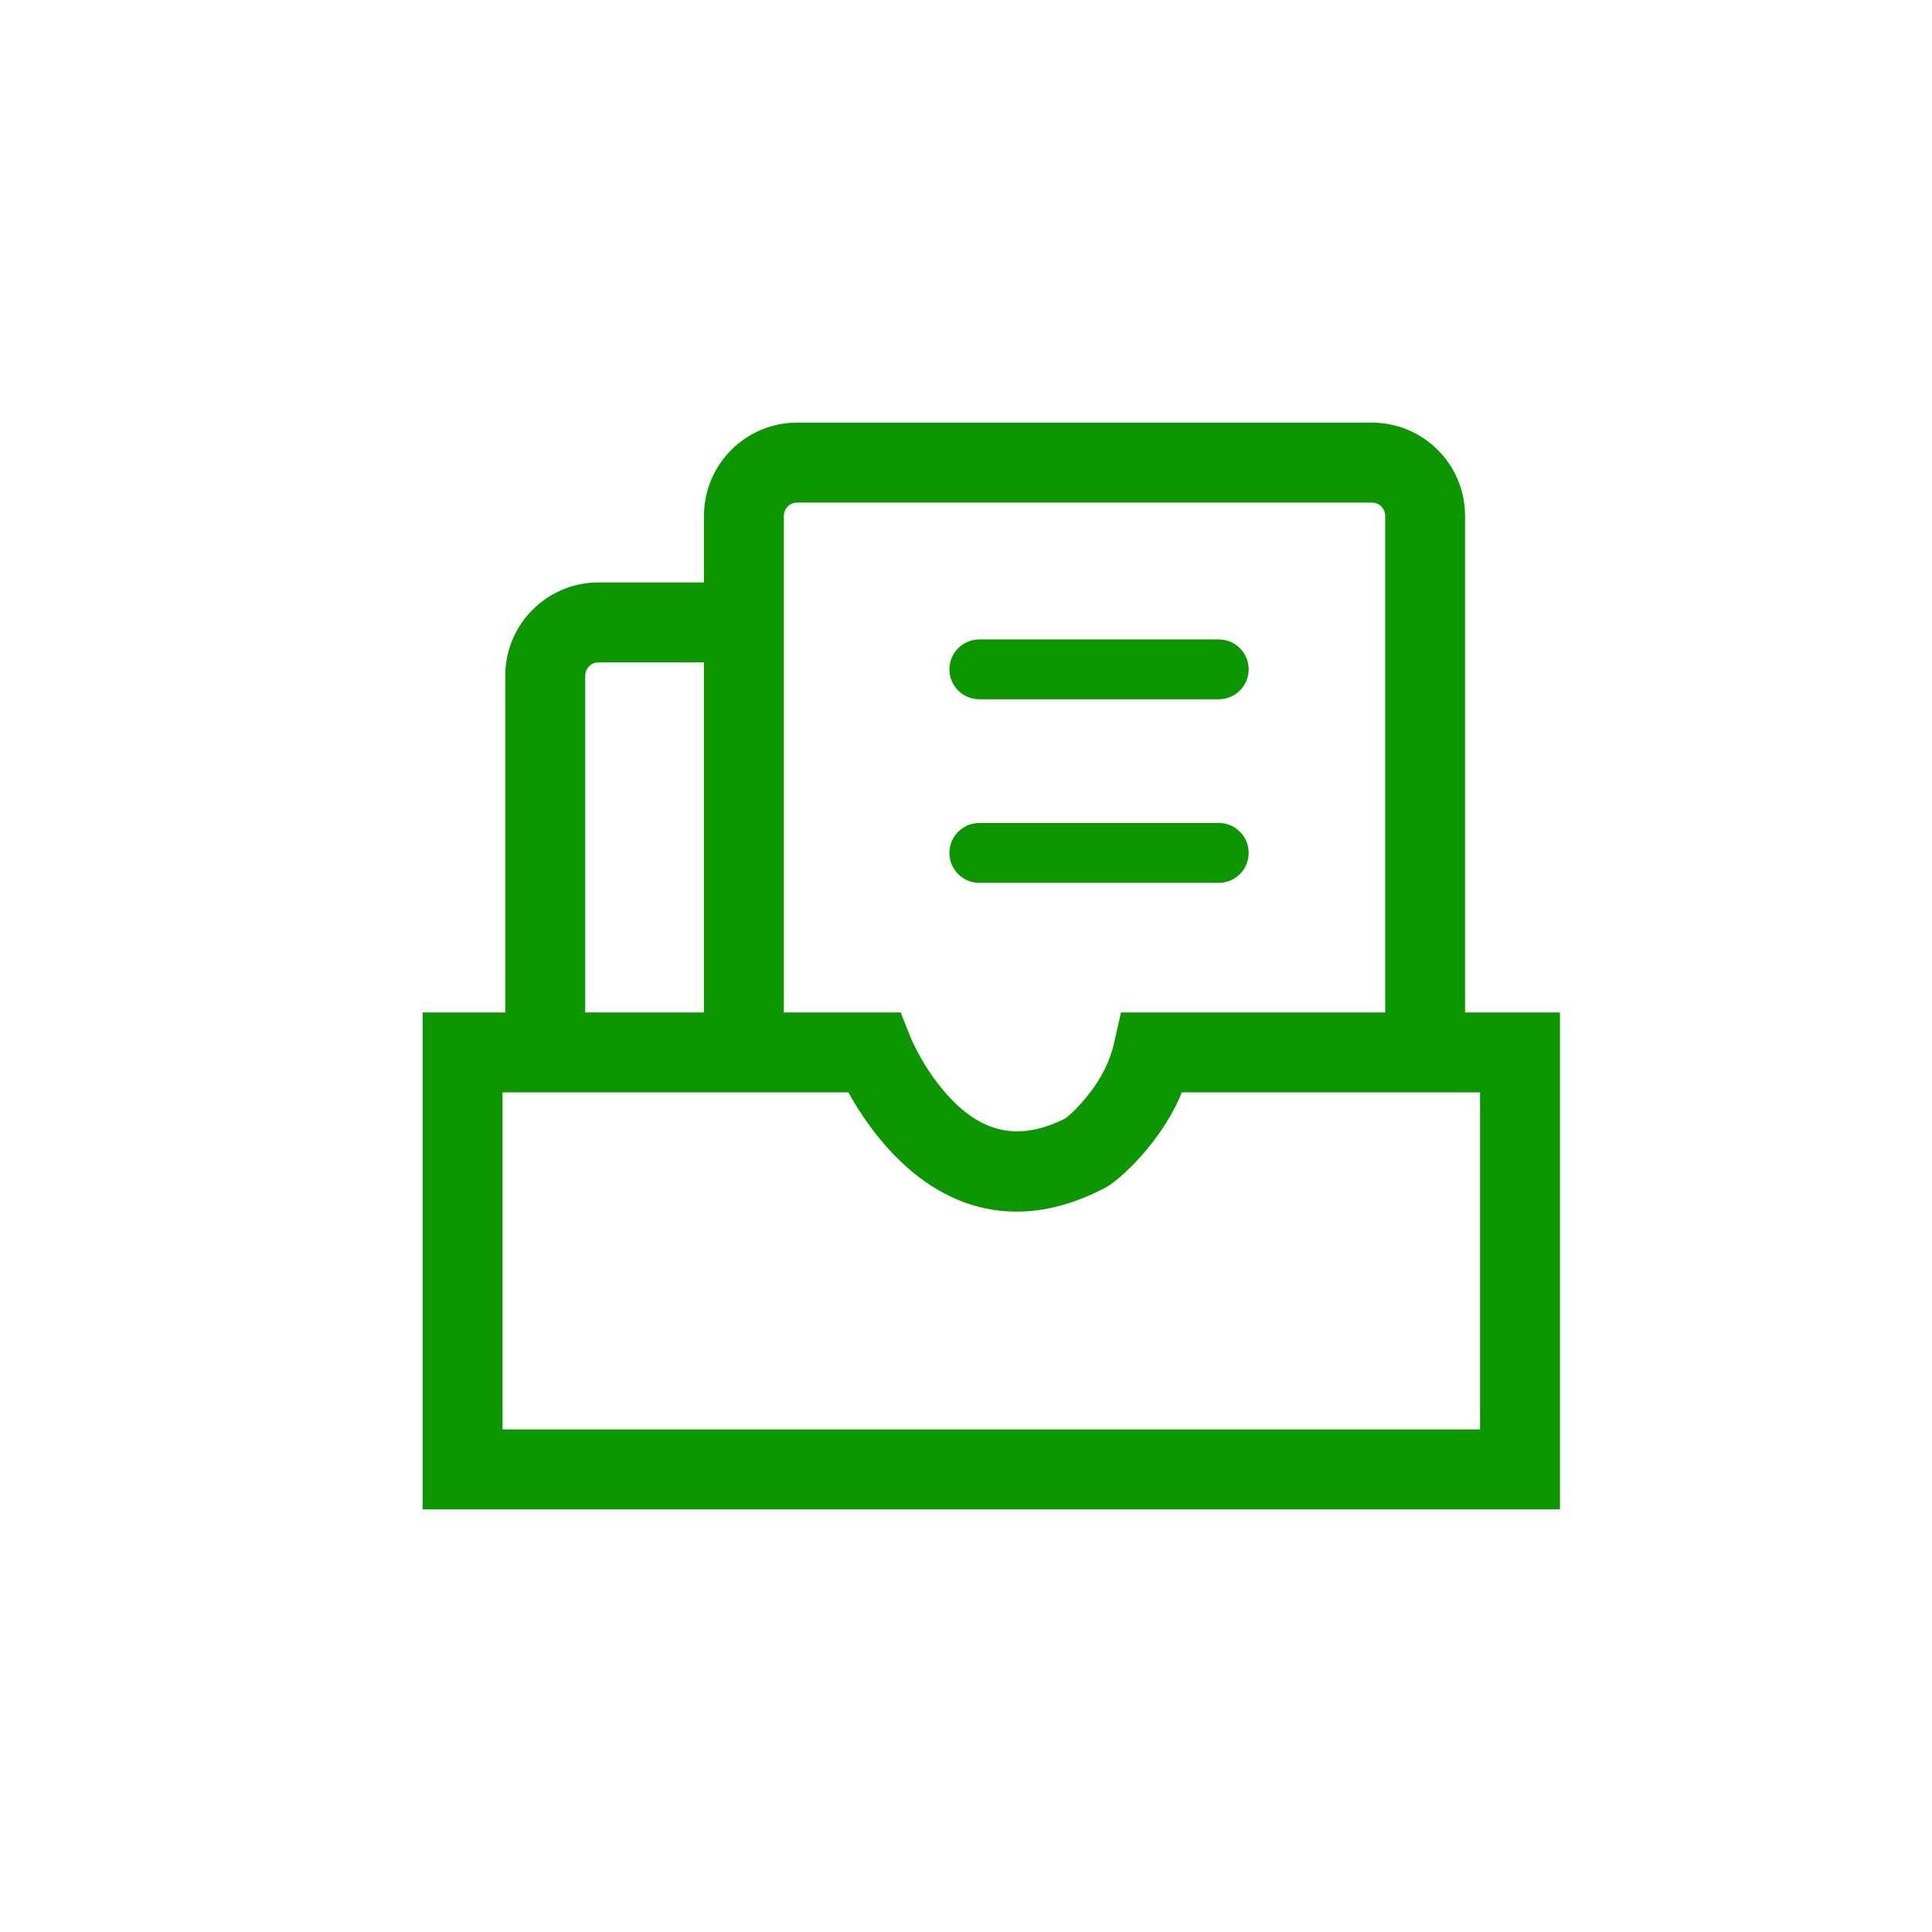
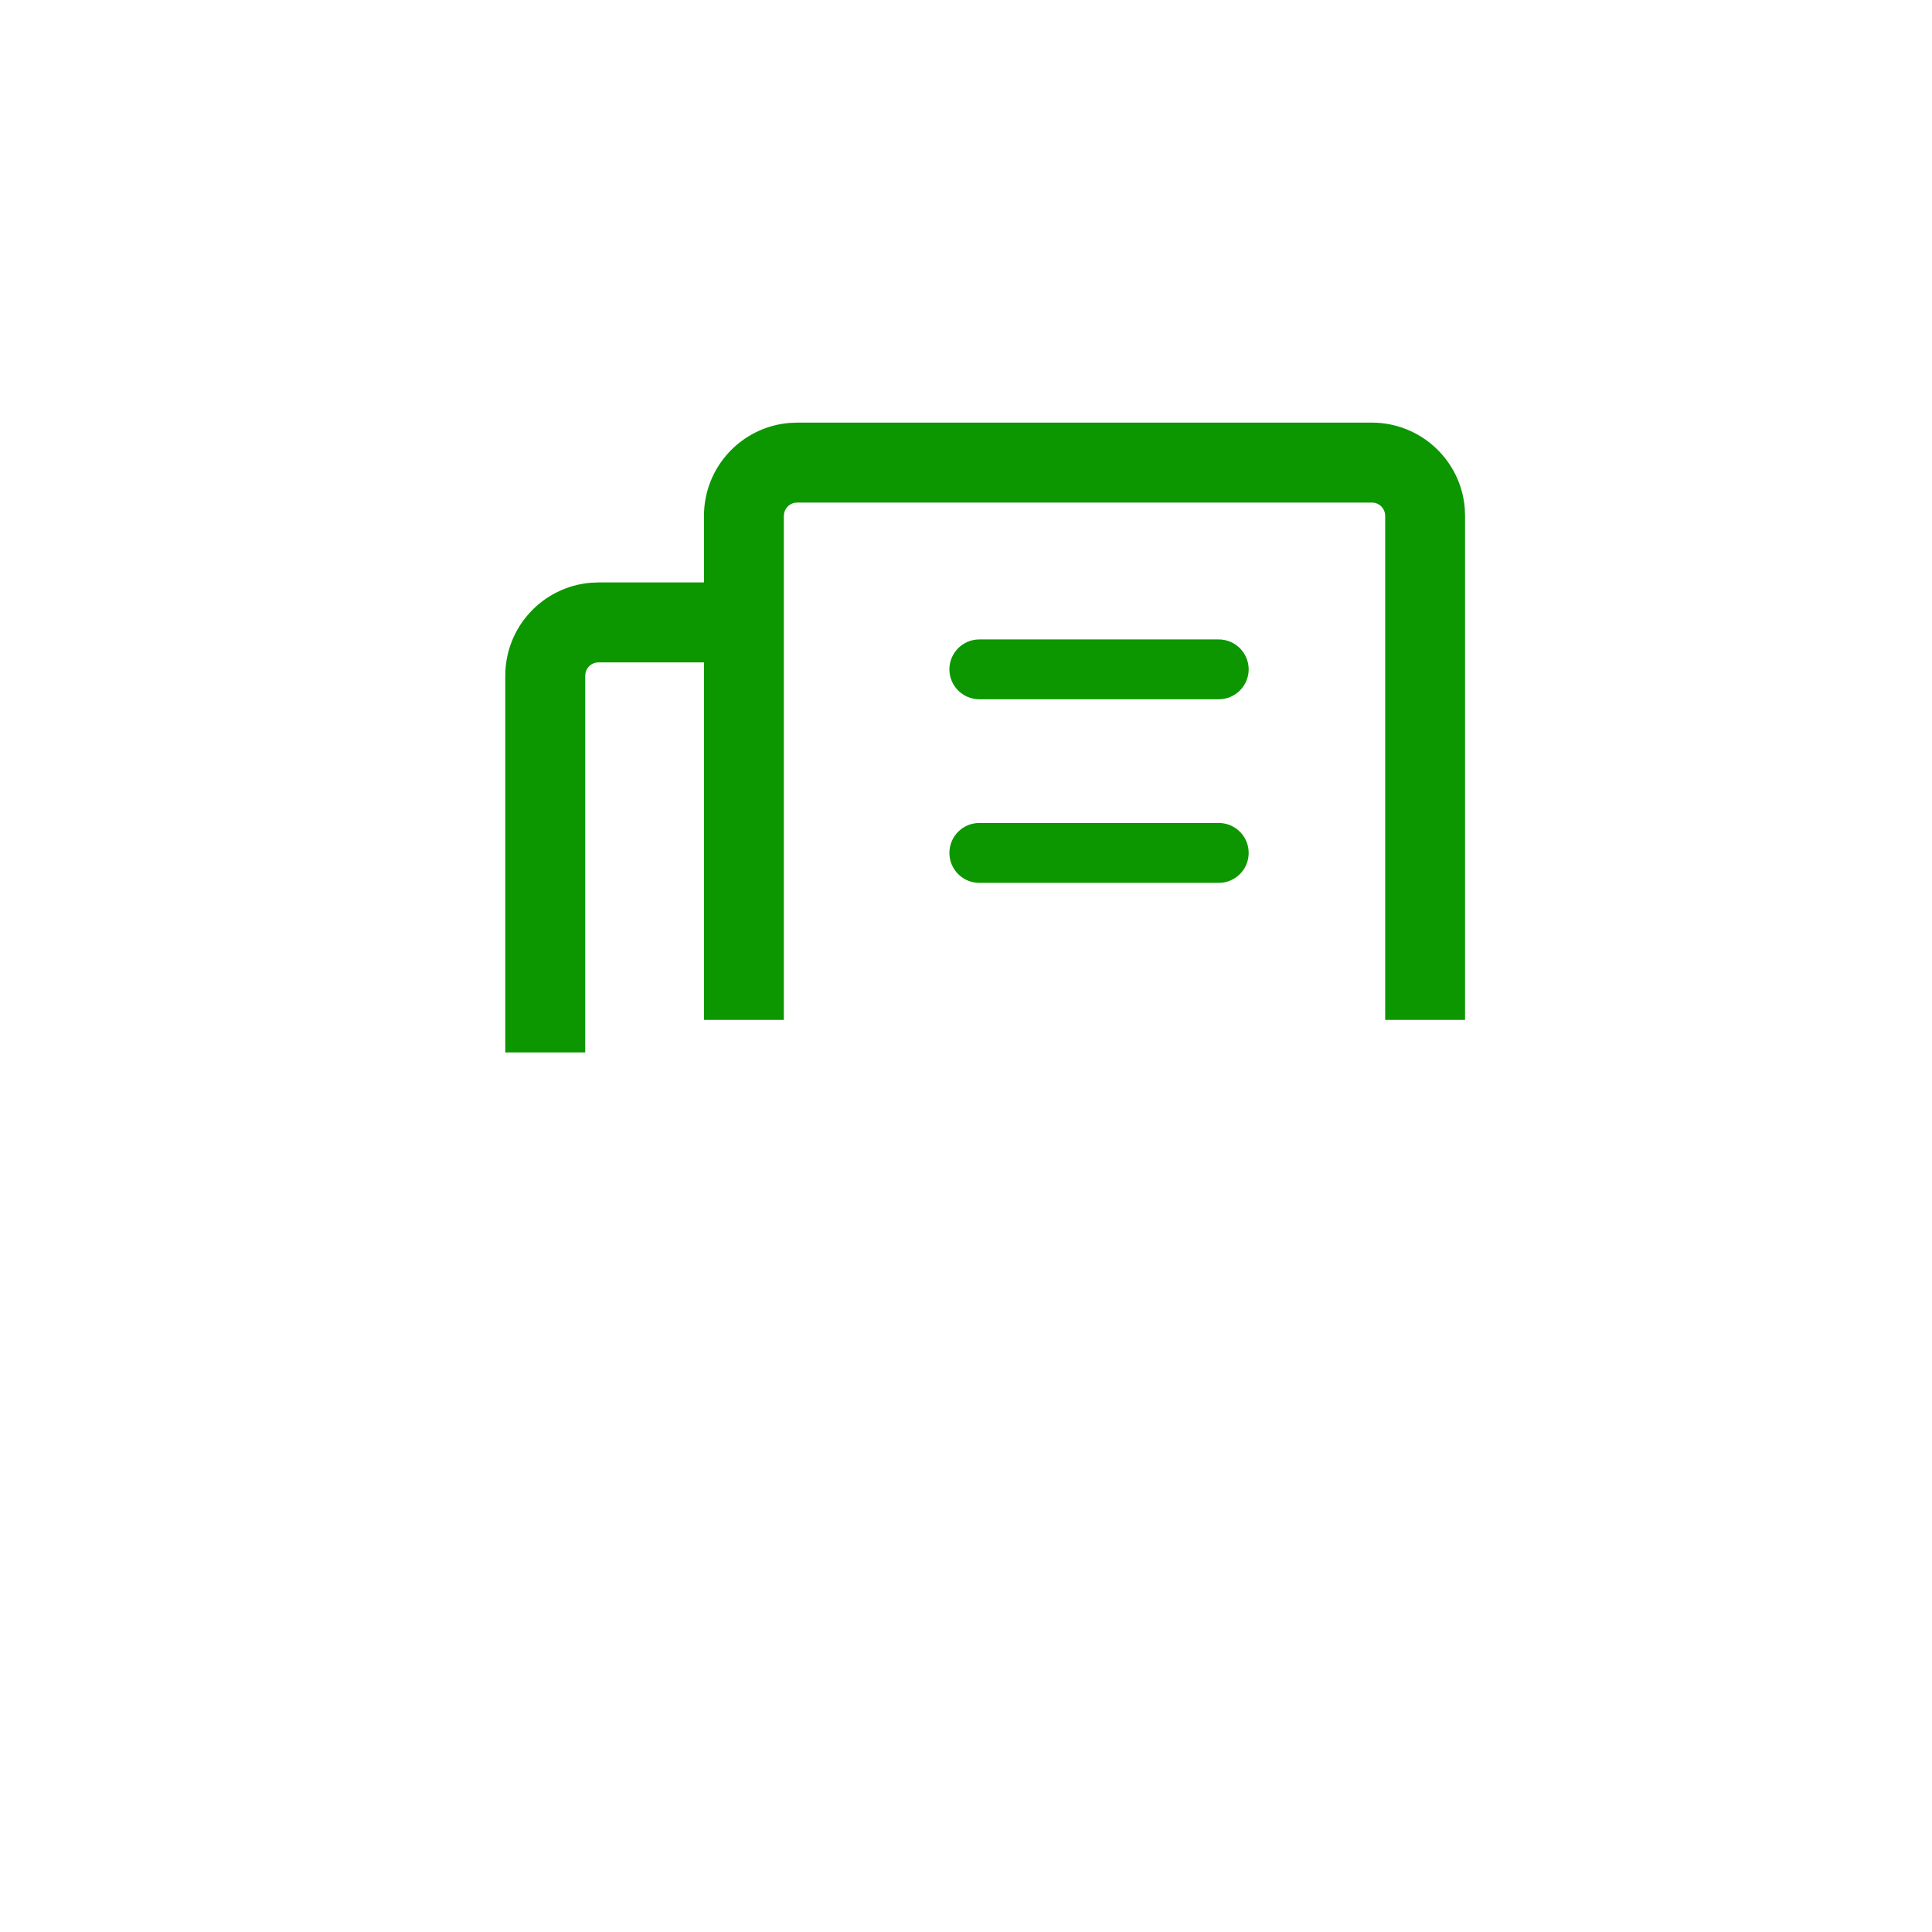
<svg xmlns="http://www.w3.org/2000/svg" width="32px" height="32px" viewBox="0 0 32 32" version="1.1">
  <title>文档</title>
  <g id="页面-1" stroke="none" stroke-width="1" fill="none" fill-rule="evenodd">
    <g id="服务技术头部" transform="translate(-984, -221)">
      <g id="文档" transform="translate(984, 221)">
        <rect id="矩形备份-3" x="0" y="0" width="32" height="32" rx="6" />
        <g id="编组-15" transform="translate(7, 7)" fill-rule="nonzero">
          <path d="M15.722,0 C16.532,0 17.197,0.624 17.261,1.417 L17.266,1.544 L17.266,9.893 L15.943,9.893 L15.943,1.544 C15.943,1.44 15.87,1.352 15.773,1.329 L15.722,1.324 L6.204,1.324 C6.099,1.324 6.012,1.396 5.989,1.494 L5.983,1.544 L5.983,9.893 L4.66,9.893 L4.66,1.544 C4.66,0.734 5.283,0.07 6.077,0.005 L6.204,0 L15.722,0 Z" id="路径" fill="#0C9701" />
          <path d="M2.913,2.647 L5.505,2.647 L5.505,3.971 L2.913,3.971 C2.809,3.971 2.721,4.043 2.699,4.141 L2.693,4.191 L2.693,10.432 L1.369,10.432 L1.369,4.191 C1.369,3.381 1.993,2.717 2.787,2.652 L2.913,2.647 Z" id="路径" fill="#0C9701" />
          <path d="M9.221,3.591 L13.186,3.591 C13.46,3.591 13.682,3.813 13.682,4.087 C13.682,4.36 13.46,4.582 13.186,4.582 L9.221,4.582 C8.947,4.582 8.725,4.36 8.725,4.087 C8.725,3.813 8.947,3.591 9.221,3.591 Z M9.221,6.631 L13.186,6.631 C13.46,6.631 13.682,6.853 13.682,7.127 C13.682,7.401 13.46,7.623 13.186,7.623 L9.221,7.623 C8.947,7.623 8.725,7.401 8.725,7.127 C8.725,6.853 8.947,6.631 9.221,6.631 Z" id="形状" fill="#0C9701" />
-           <path d="M7.918,9.77 L0,9.77 L0,18 L18.838,18 L18.838,9.77 L11.567,9.77 L11.45,10.286 C11.386,10.571 11.247,10.845 11.054,11.097 L10.968,11.204 C10.883,11.305 10.802,11.388 10.733,11.451 L10.652,11.52 L10.696,11.499 C9.819,11.961 9.166,11.733 8.576,11 C8.431,10.82 8.305,10.624 8.2,10.427 L8.125,10.279 L8.084,10.187 L7.918,9.77 Z M17.514,11.093 L17.514,16.676 L1.324,16.676 L1.324,11.093 L7.052,11.093 L7.116,11.206 C7.23,11.403 7.373,11.616 7.545,11.83 C8.495,13.01 9.802,13.467 11.314,12.669 L11.396,12.618 C11.586,12.479 11.846,12.239 12.104,11.902 L12.229,11.73 C12.349,11.555 12.453,11.371 12.54,11.179 L12.574,11.093 L17.514,11.093 Z" id="路径" fill="#0C9701" />
        </g>
      </g>
    </g>
  </g>
</svg>